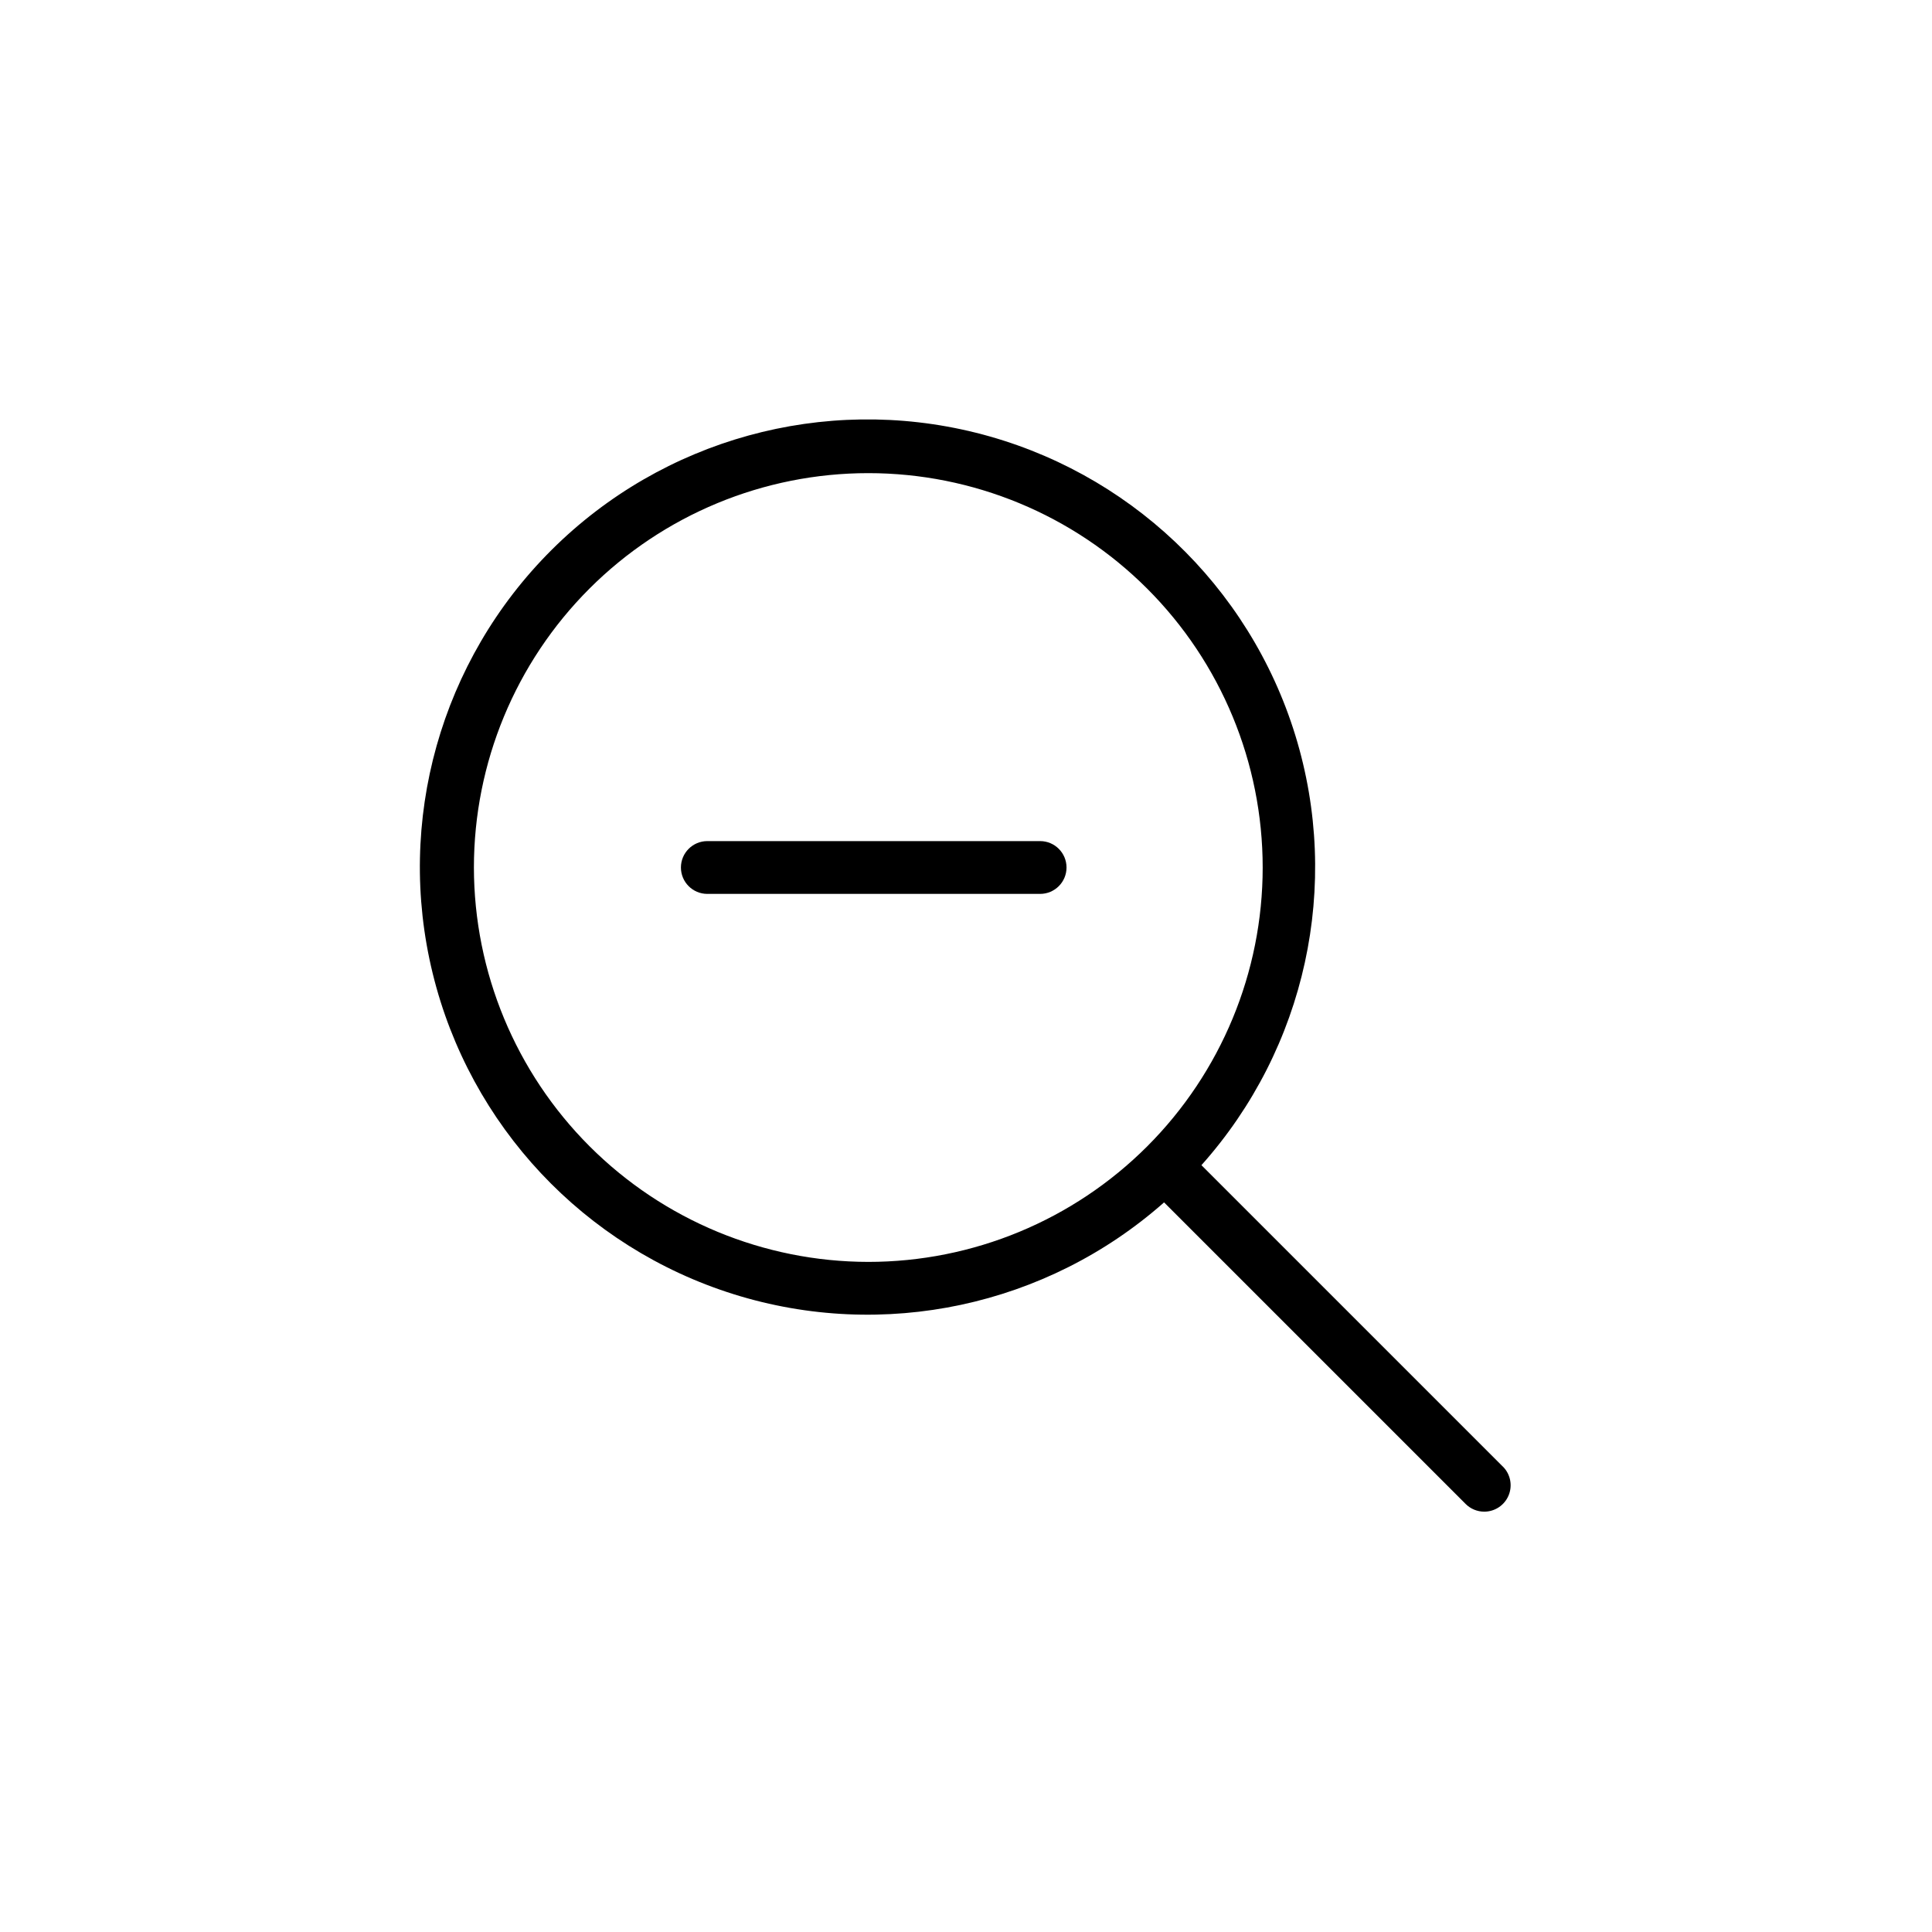
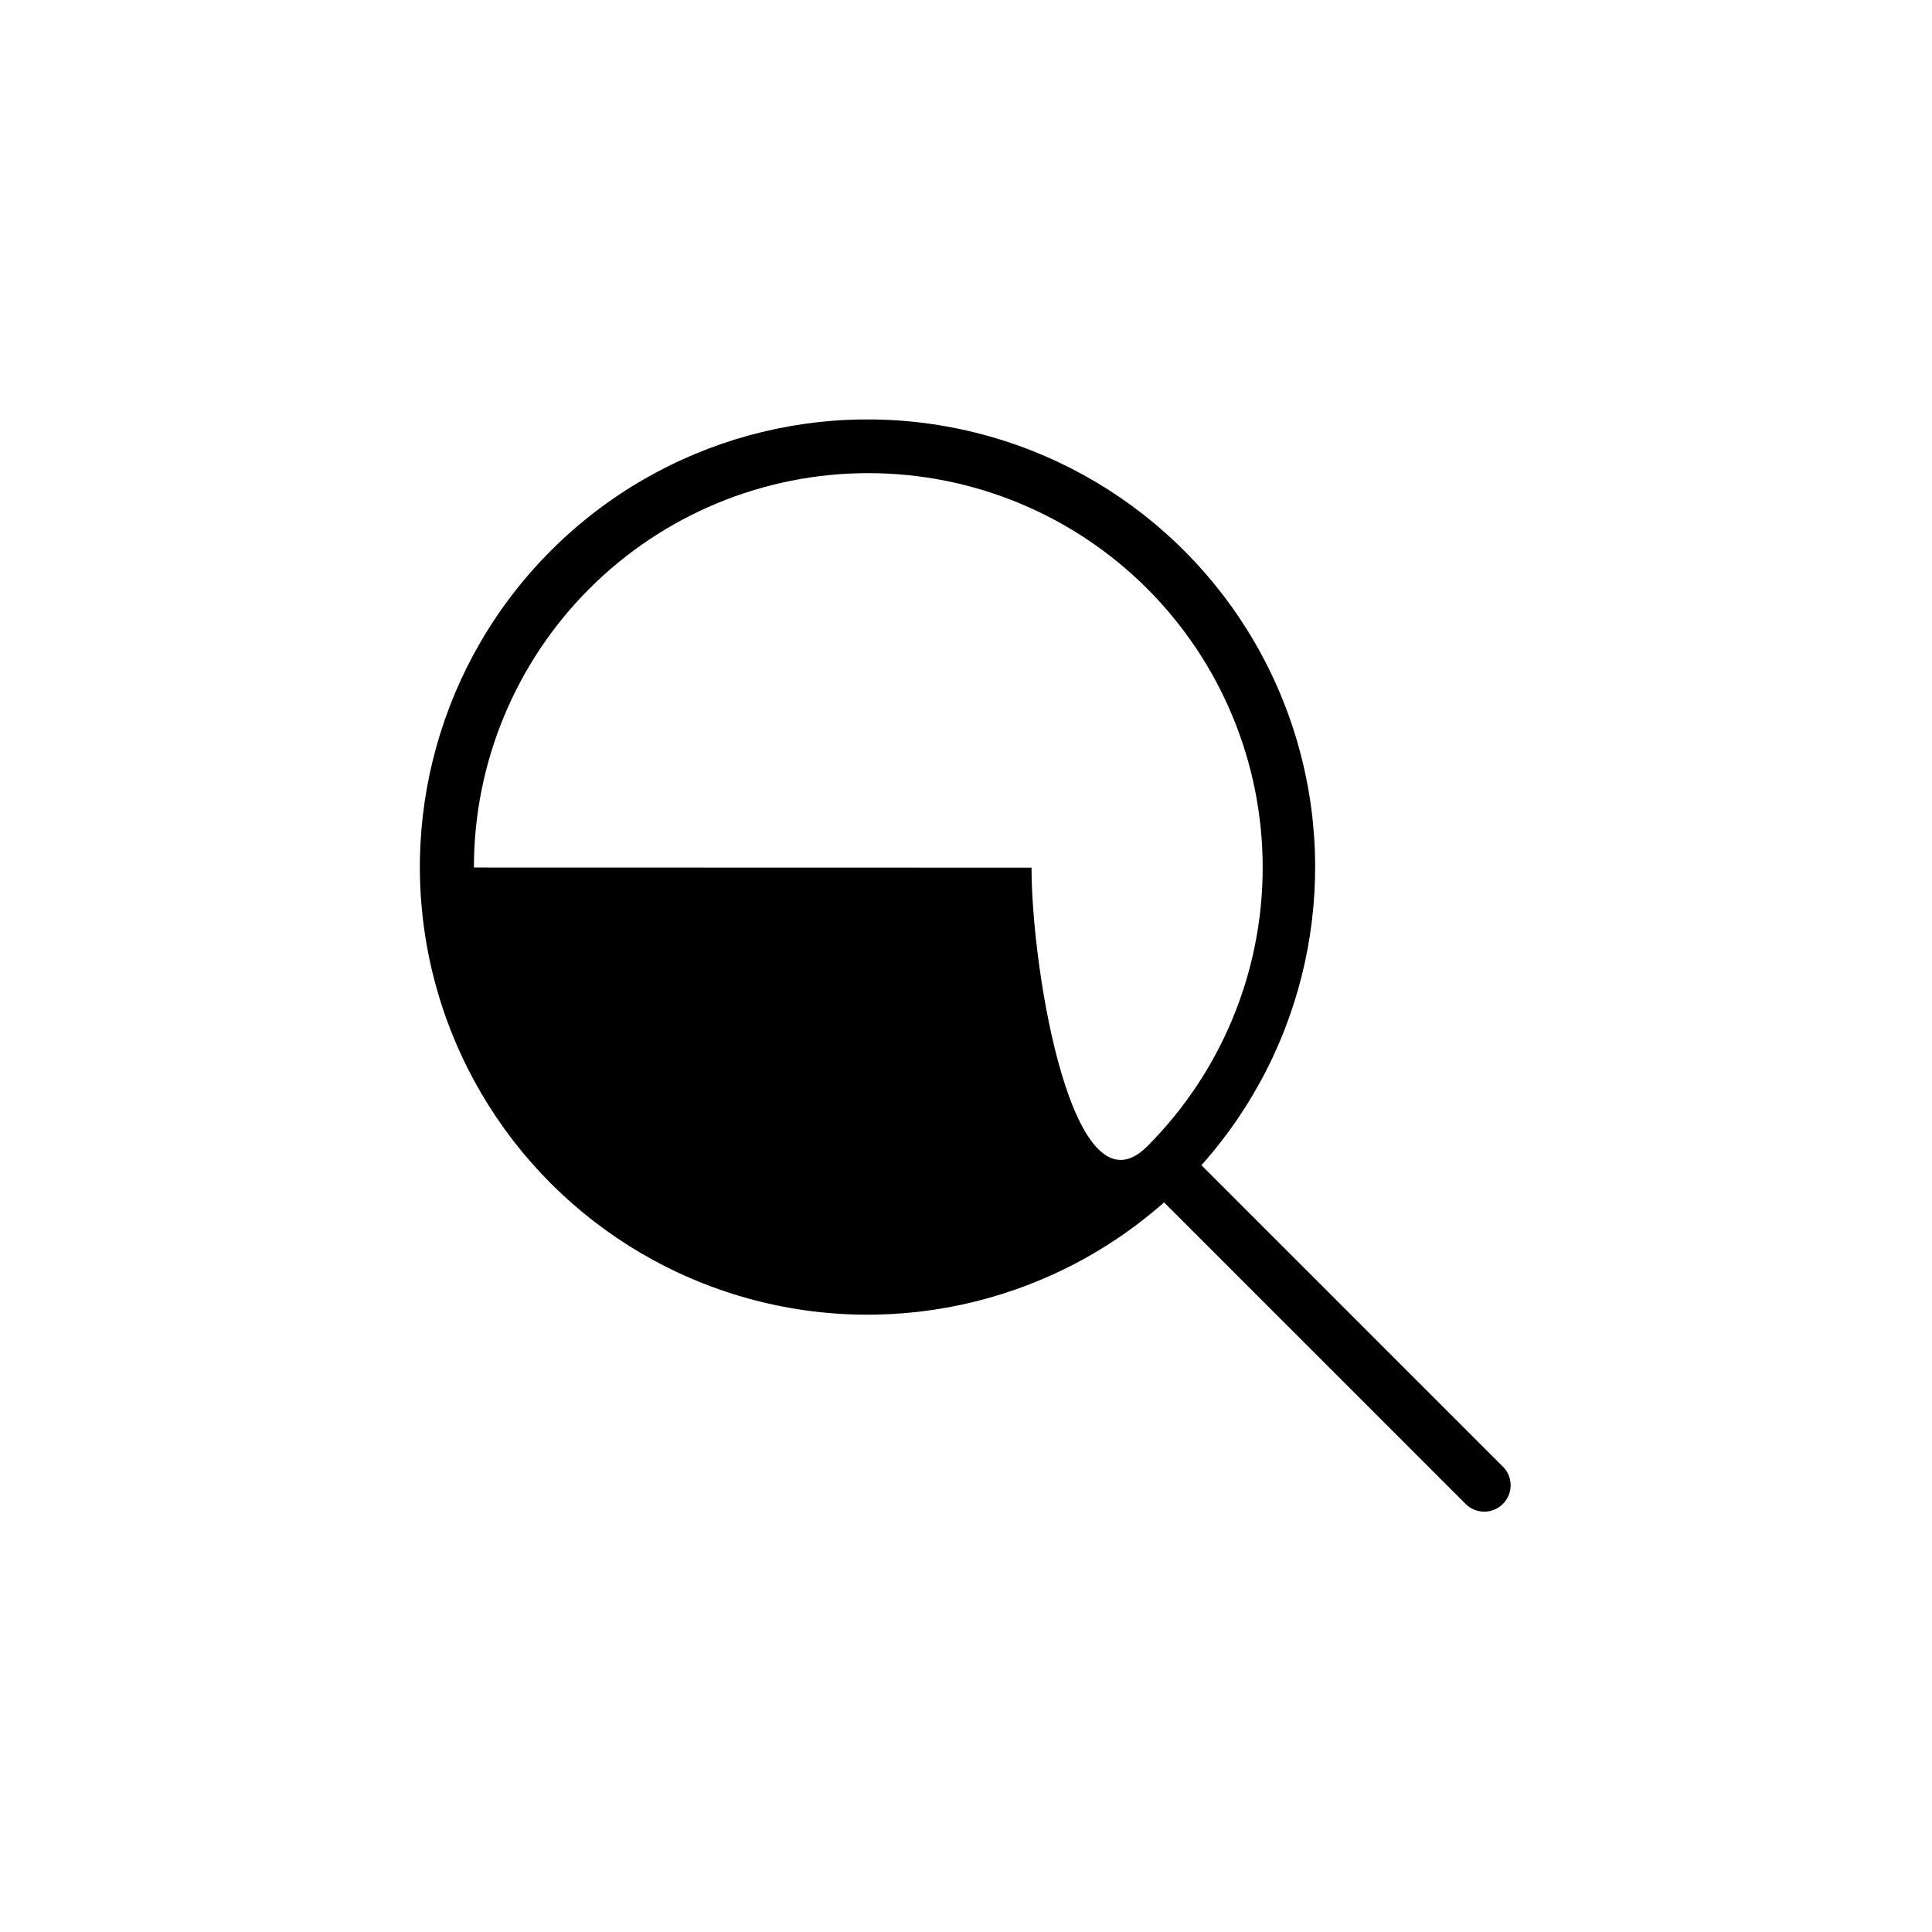
<svg xmlns="http://www.w3.org/2000/svg" fill="#000000" width="800px" height="800px" version="1.1" viewBox="144 144 512 512">
  <g>
-     <path d="m542.28 532.67-79.887-79.887c27.672-30.996 37.109-74.207 24.879-113.92-12.23-39.707-44.344-70.125-84.656-80.184-40.316-10.059-82.953 1.711-112.4 31.02-29.449 29.312-41.418 71.895-31.551 112.25 9.867 40.363 40.133 72.617 79.785 85.035 39.648 12.418 82.906 3.184 114.04-24.34l79.91 79.91h-0.004c1.312 1.312 3.09 2.051 4.945 2.051 2.828 0 5.379-1.707 6.461-4.32 1.082-2.613 0.484-5.621-1.516-7.621zm-272.69-158.77c0-27.719 11.012-54.305 30.613-73.906 19.602-19.598 46.184-30.609 73.906-30.609 27.719 0 54.305 11.012 73.902 30.609 19.602 19.602 30.613 46.188 30.613 73.906s-11.012 54.305-30.613 73.906c-19.598 19.598-46.184 30.609-73.902 30.609-27.711-0.031-54.277-11.051-73.871-30.645s-30.617-46.16-30.648-73.871z" />
-     <path d="m419.64 366.9h-88.188c-3.867 0-7 3.133-7 6.996 0 3.863 3.133 6.996 7 6.996h88.191-0.004c3.867 0 7-3.133 7-6.996 0-3.863-3.133-6.996-7-6.996z" />
+     <path d="m542.28 532.67-79.887-79.887c27.672-30.996 37.109-74.207 24.879-113.92-12.23-39.707-44.344-70.125-84.656-80.184-40.316-10.059-82.953 1.711-112.4 31.02-29.449 29.312-41.418 71.895-31.551 112.25 9.867 40.363 40.133 72.617 79.785 85.035 39.648 12.418 82.906 3.184 114.04-24.34l79.91 79.91h-0.004c1.312 1.312 3.09 2.051 4.945 2.051 2.828 0 5.379-1.707 6.461-4.32 1.082-2.613 0.484-5.621-1.516-7.621zm-272.69-158.77c0-27.719 11.012-54.305 30.613-73.906 19.602-19.598 46.184-30.609 73.906-30.609 27.719 0 54.305 11.012 73.902 30.609 19.602 19.602 30.613 46.188 30.613 73.906s-11.012 54.305-30.613 73.906s-30.617-46.16-30.648-73.871z" />
  </g>
</svg>